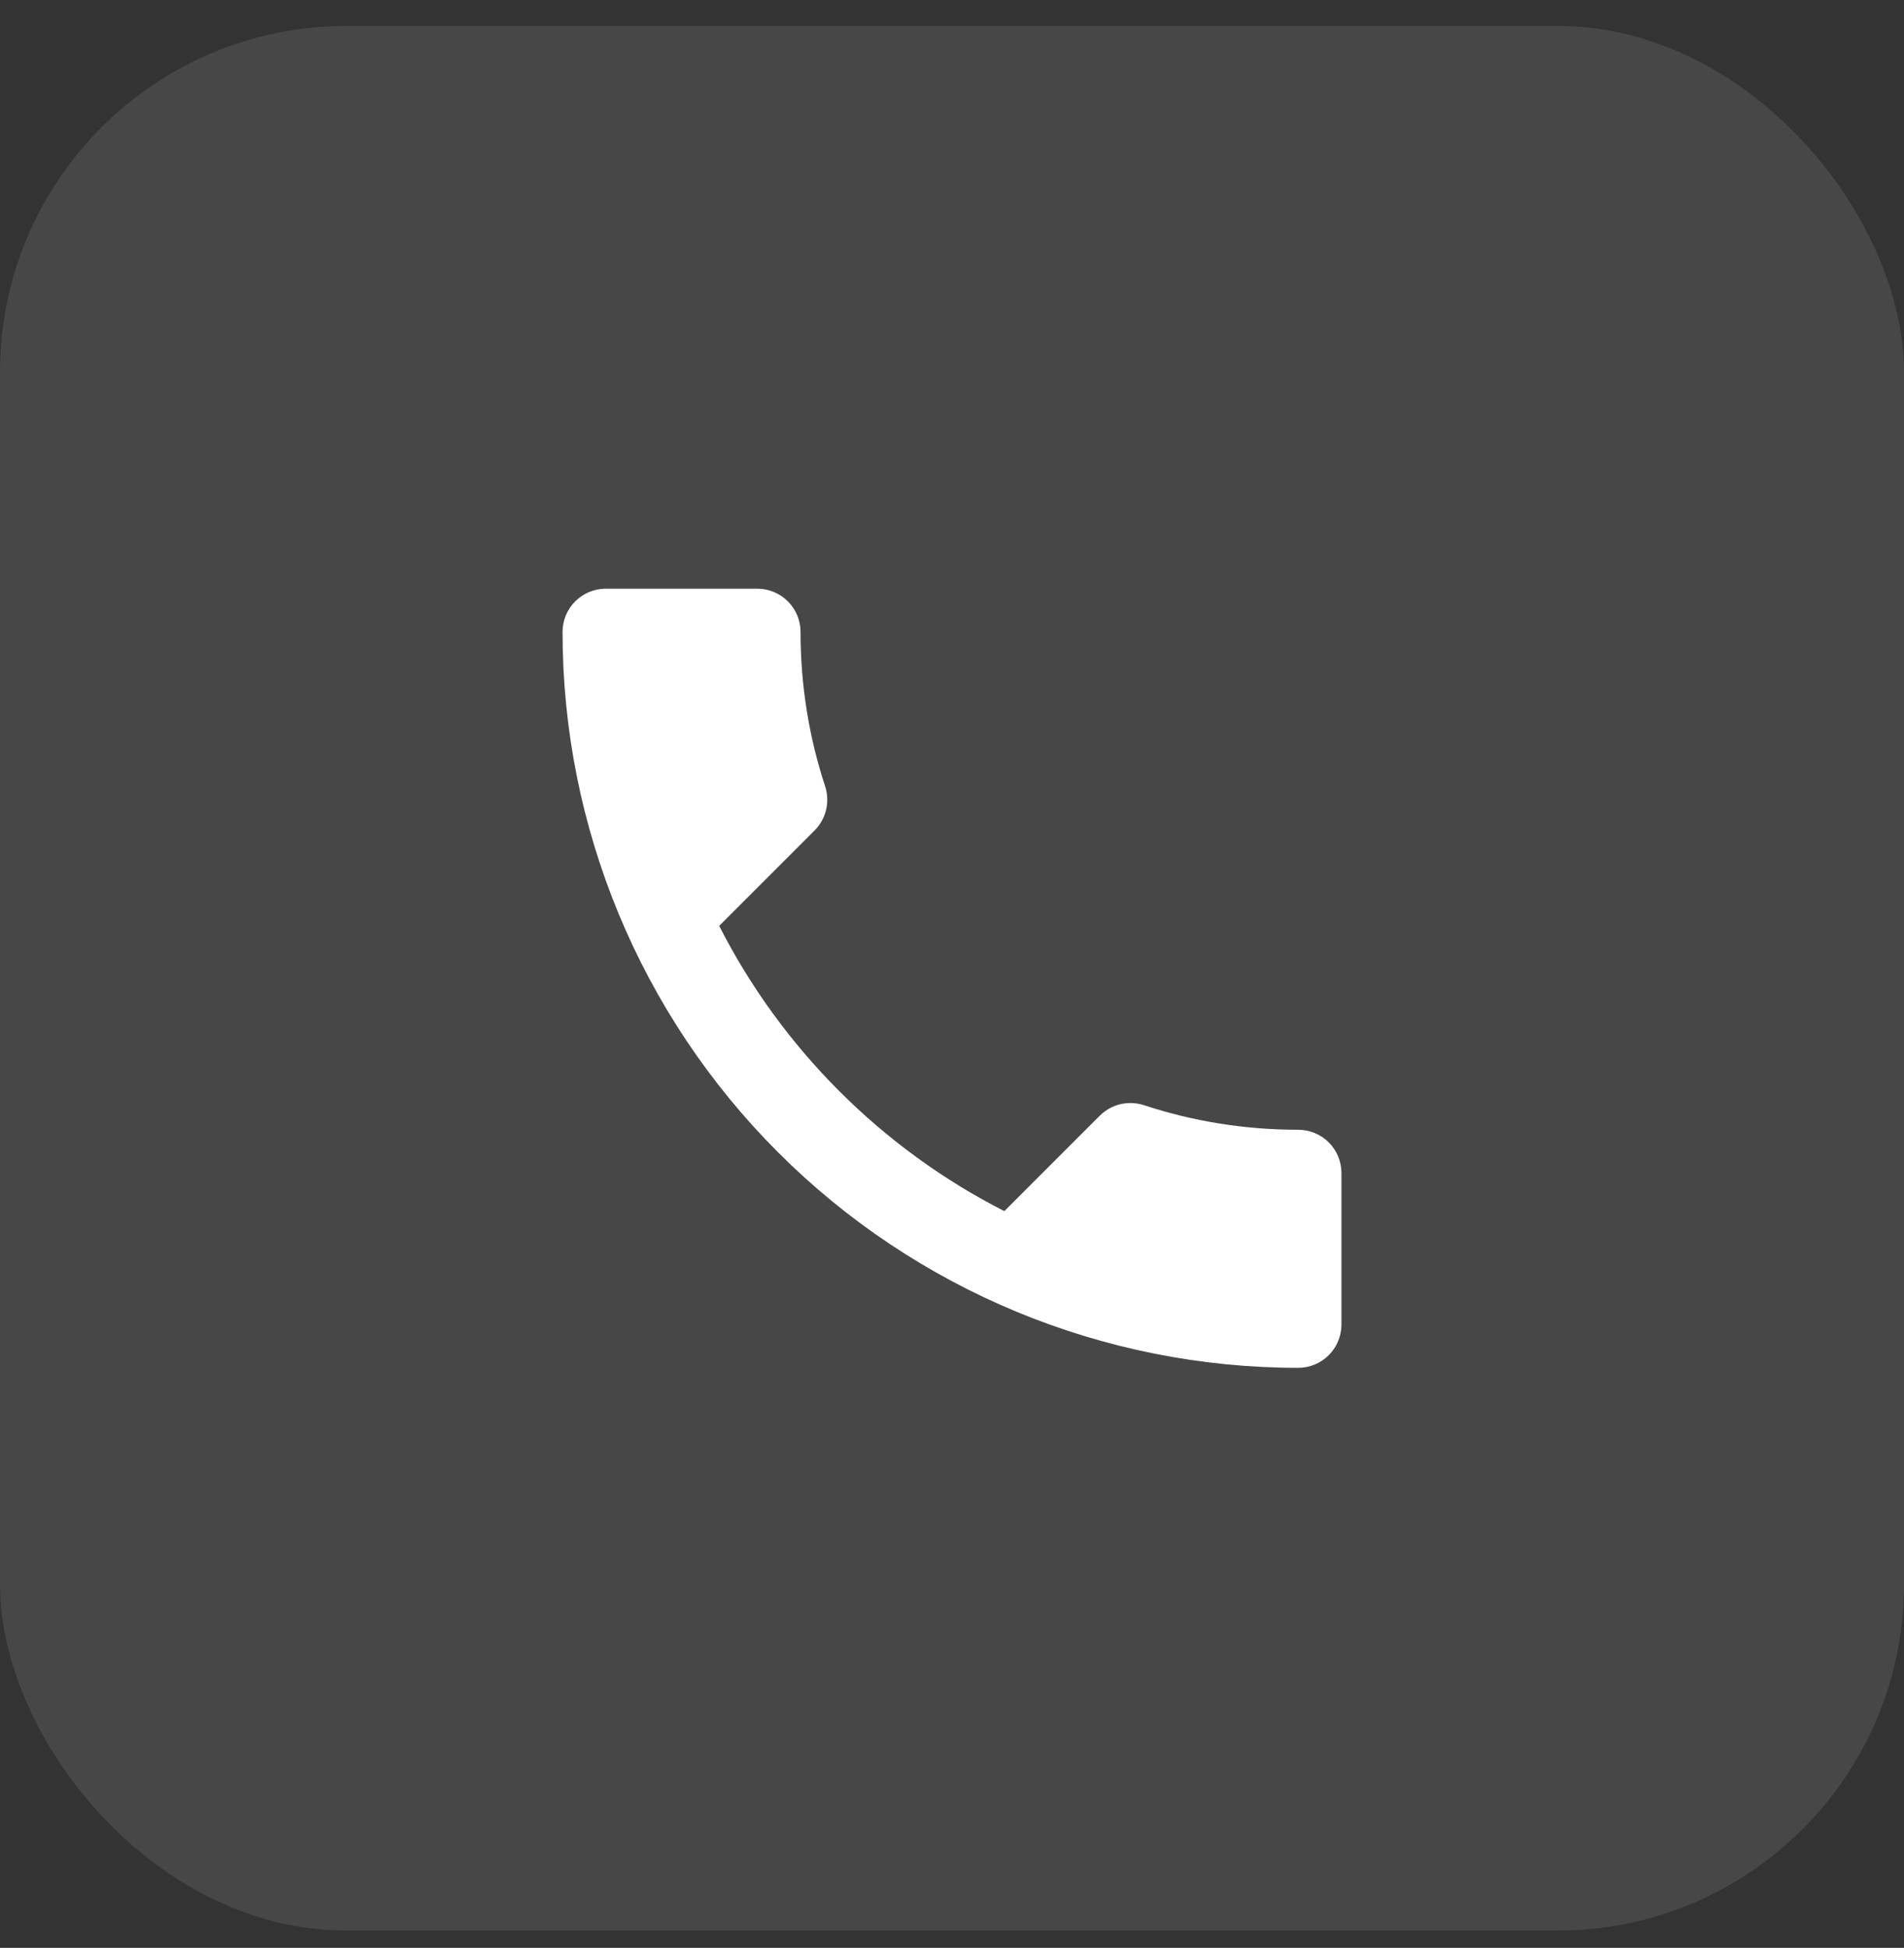
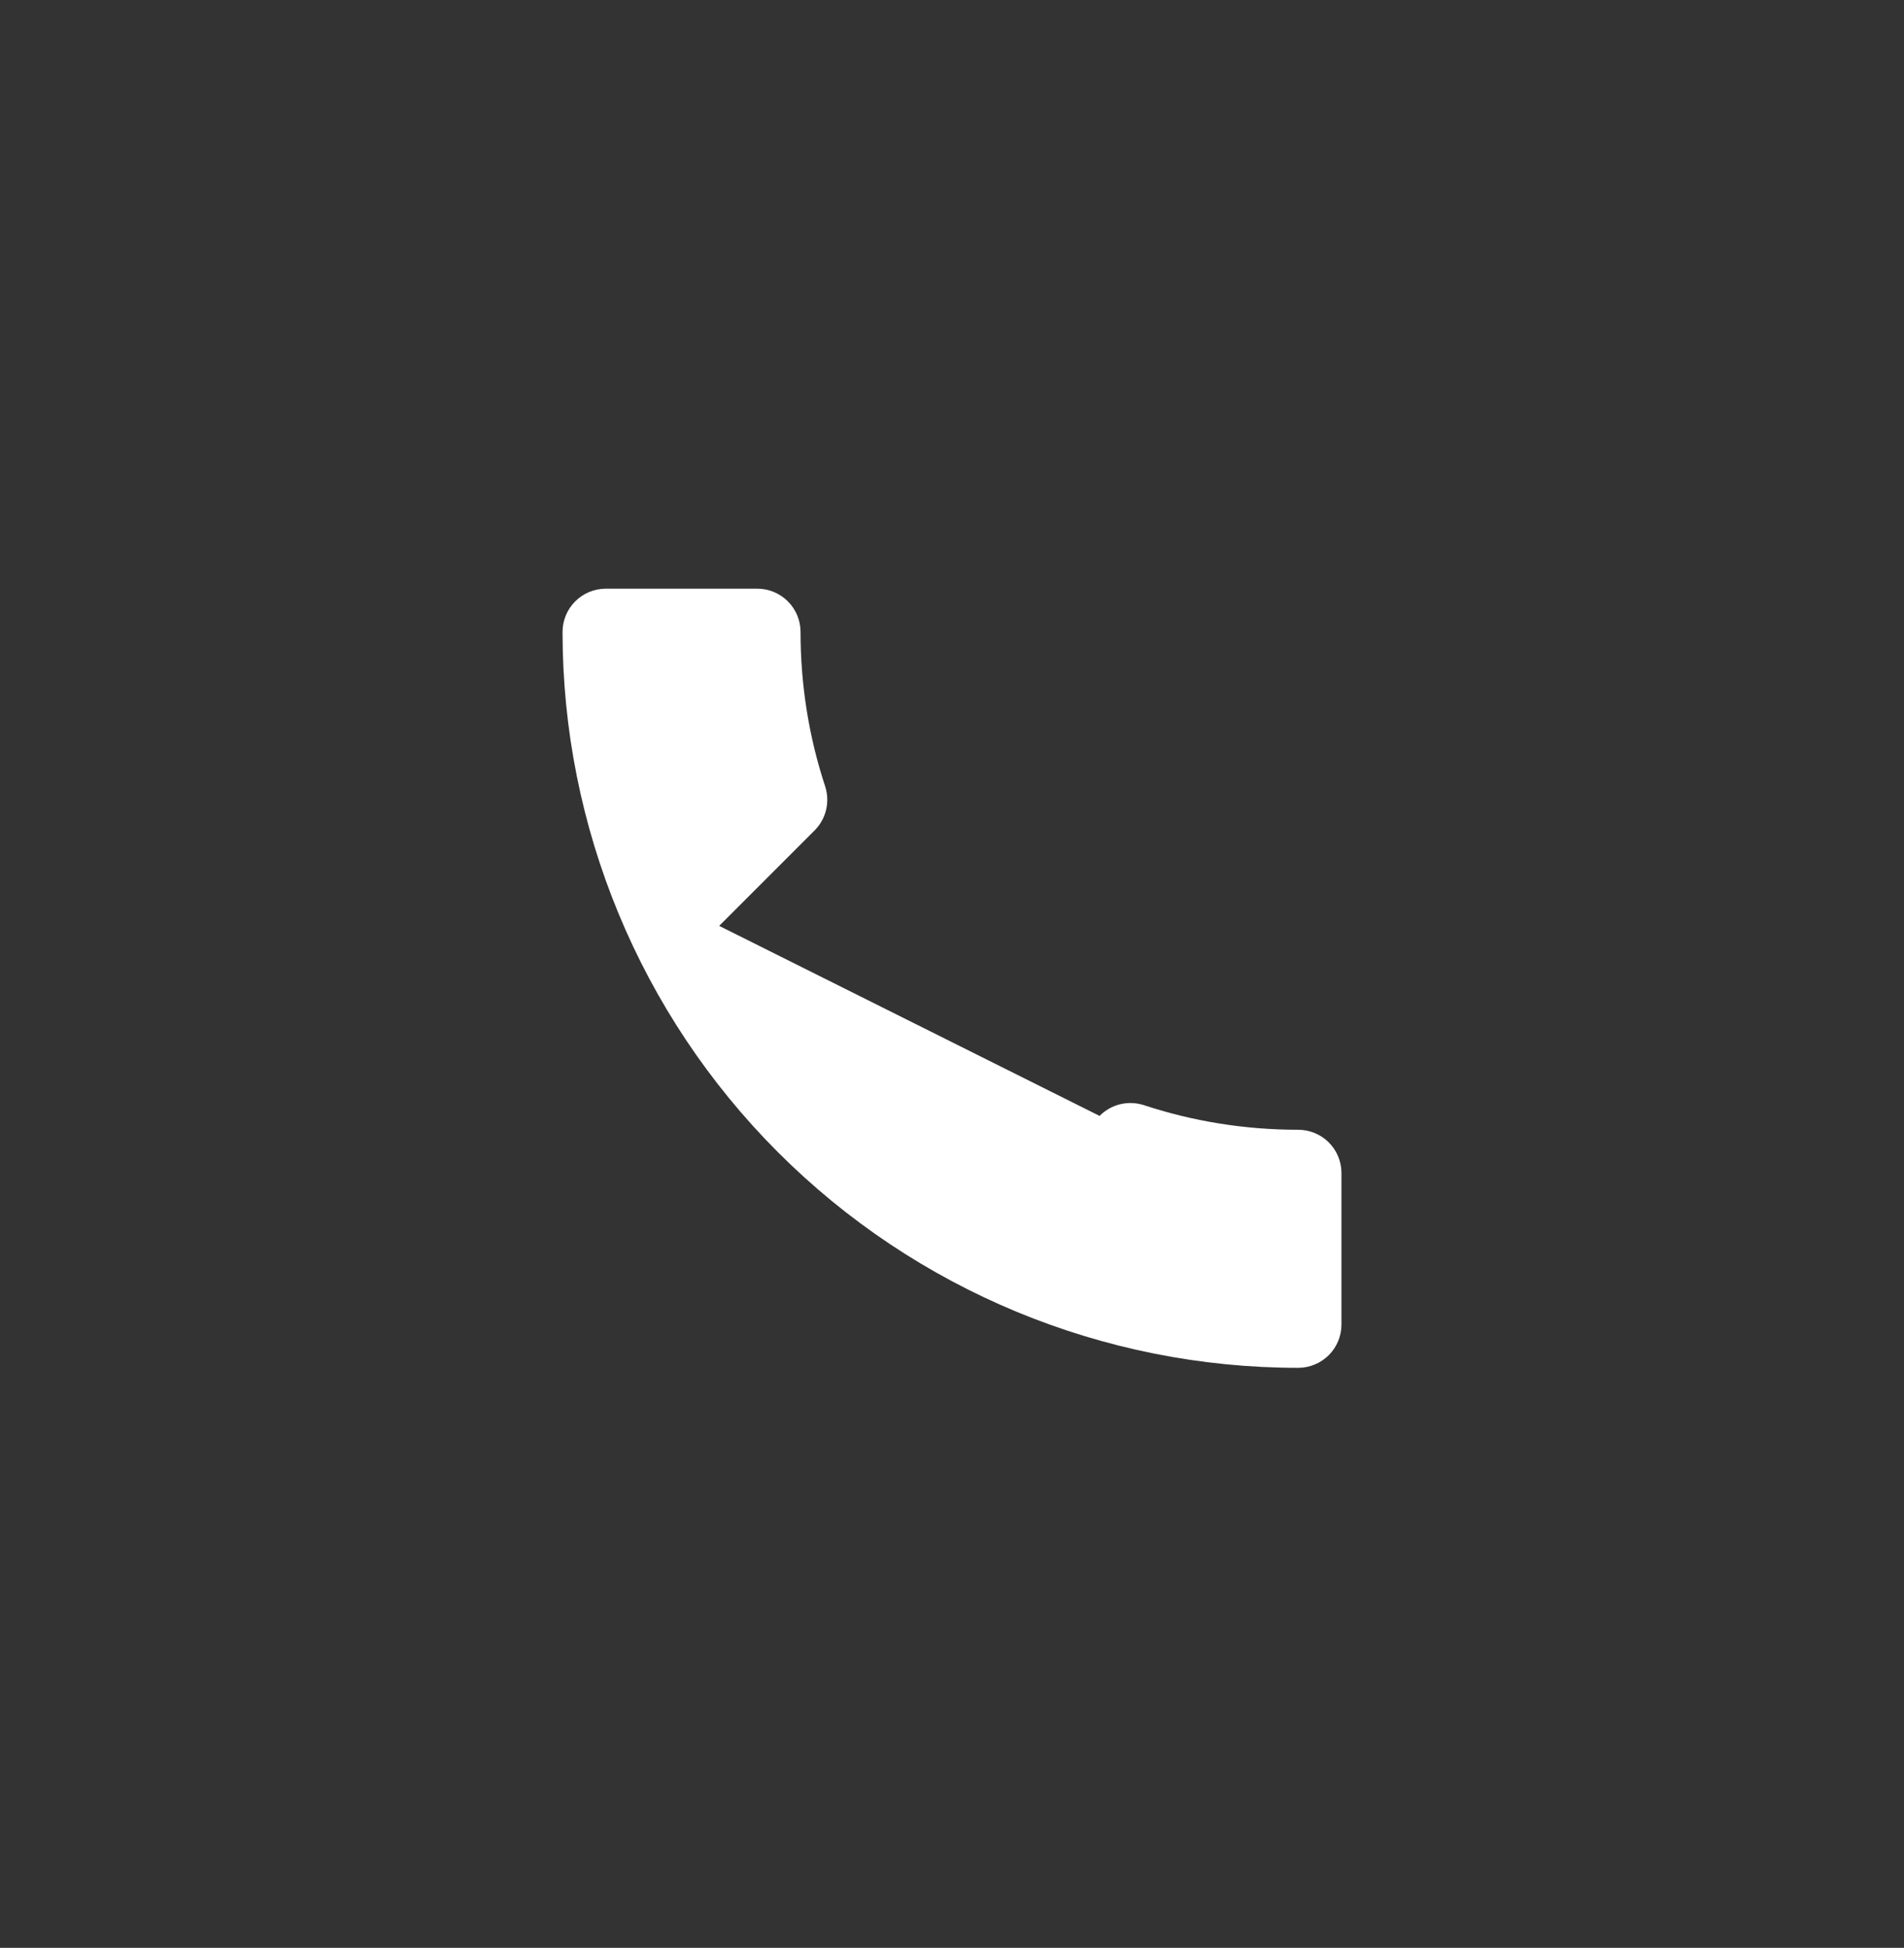
<svg xmlns="http://www.w3.org/2000/svg" width="44" height="45" viewBox="0 0 44 45" fill="none">
  <rect x="0" y="0" width="44" height="45" fill="#333333" stroke="none" />
-   <rect y="0.6" width="44" height="44" rx="8" fill="white" fill-opacity="0.1" />
-   <path d="M16.62 21.39C18.06 24.22 20.38 26.54 23.21 27.98L25.41 25.78C25.69 25.5 26.08 25.42 26.43 25.53C27.55 25.9 28.75 26.1 30 26.1C30.265 26.1 30.52 26.205 30.707 26.392C30.895 26.58 31 26.834 31 27.1V30.6C31 30.865 30.895 31.119 30.707 31.307C30.52 31.494 30.265 31.6 30 31.6C25.491 31.6 21.167 29.808 17.979 26.62C14.791 23.432 13 19.108 13 14.6C13 14.334 13.105 14.08 13.293 13.893C13.48 13.705 13.735 13.6 14 13.6H17.5C17.765 13.6 18.02 13.705 18.207 13.893C18.395 14.08 18.5 14.334 18.5 14.6C18.5 15.85 18.7 17.05 19.07 18.17C19.18 18.52 19.1 18.91 18.82 19.19L16.62 21.39Z" fill="white" />
+   <path d="M16.62 21.39L25.41 25.78C25.69 25.5 26.08 25.42 26.43 25.53C27.55 25.9 28.75 26.1 30 26.1C30.265 26.1 30.52 26.205 30.707 26.392C30.895 26.58 31 26.834 31 27.1V30.6C31 30.865 30.895 31.119 30.707 31.307C30.52 31.494 30.265 31.6 30 31.6C25.491 31.6 21.167 29.808 17.979 26.62C14.791 23.432 13 19.108 13 14.6C13 14.334 13.105 14.08 13.293 13.893C13.48 13.705 13.735 13.6 14 13.6H17.5C17.765 13.6 18.02 13.705 18.207 13.893C18.395 14.08 18.5 14.334 18.5 14.6C18.5 15.85 18.7 17.05 19.07 18.17C19.18 18.52 19.1 18.91 18.82 19.19L16.62 21.39Z" fill="white" />
</svg>